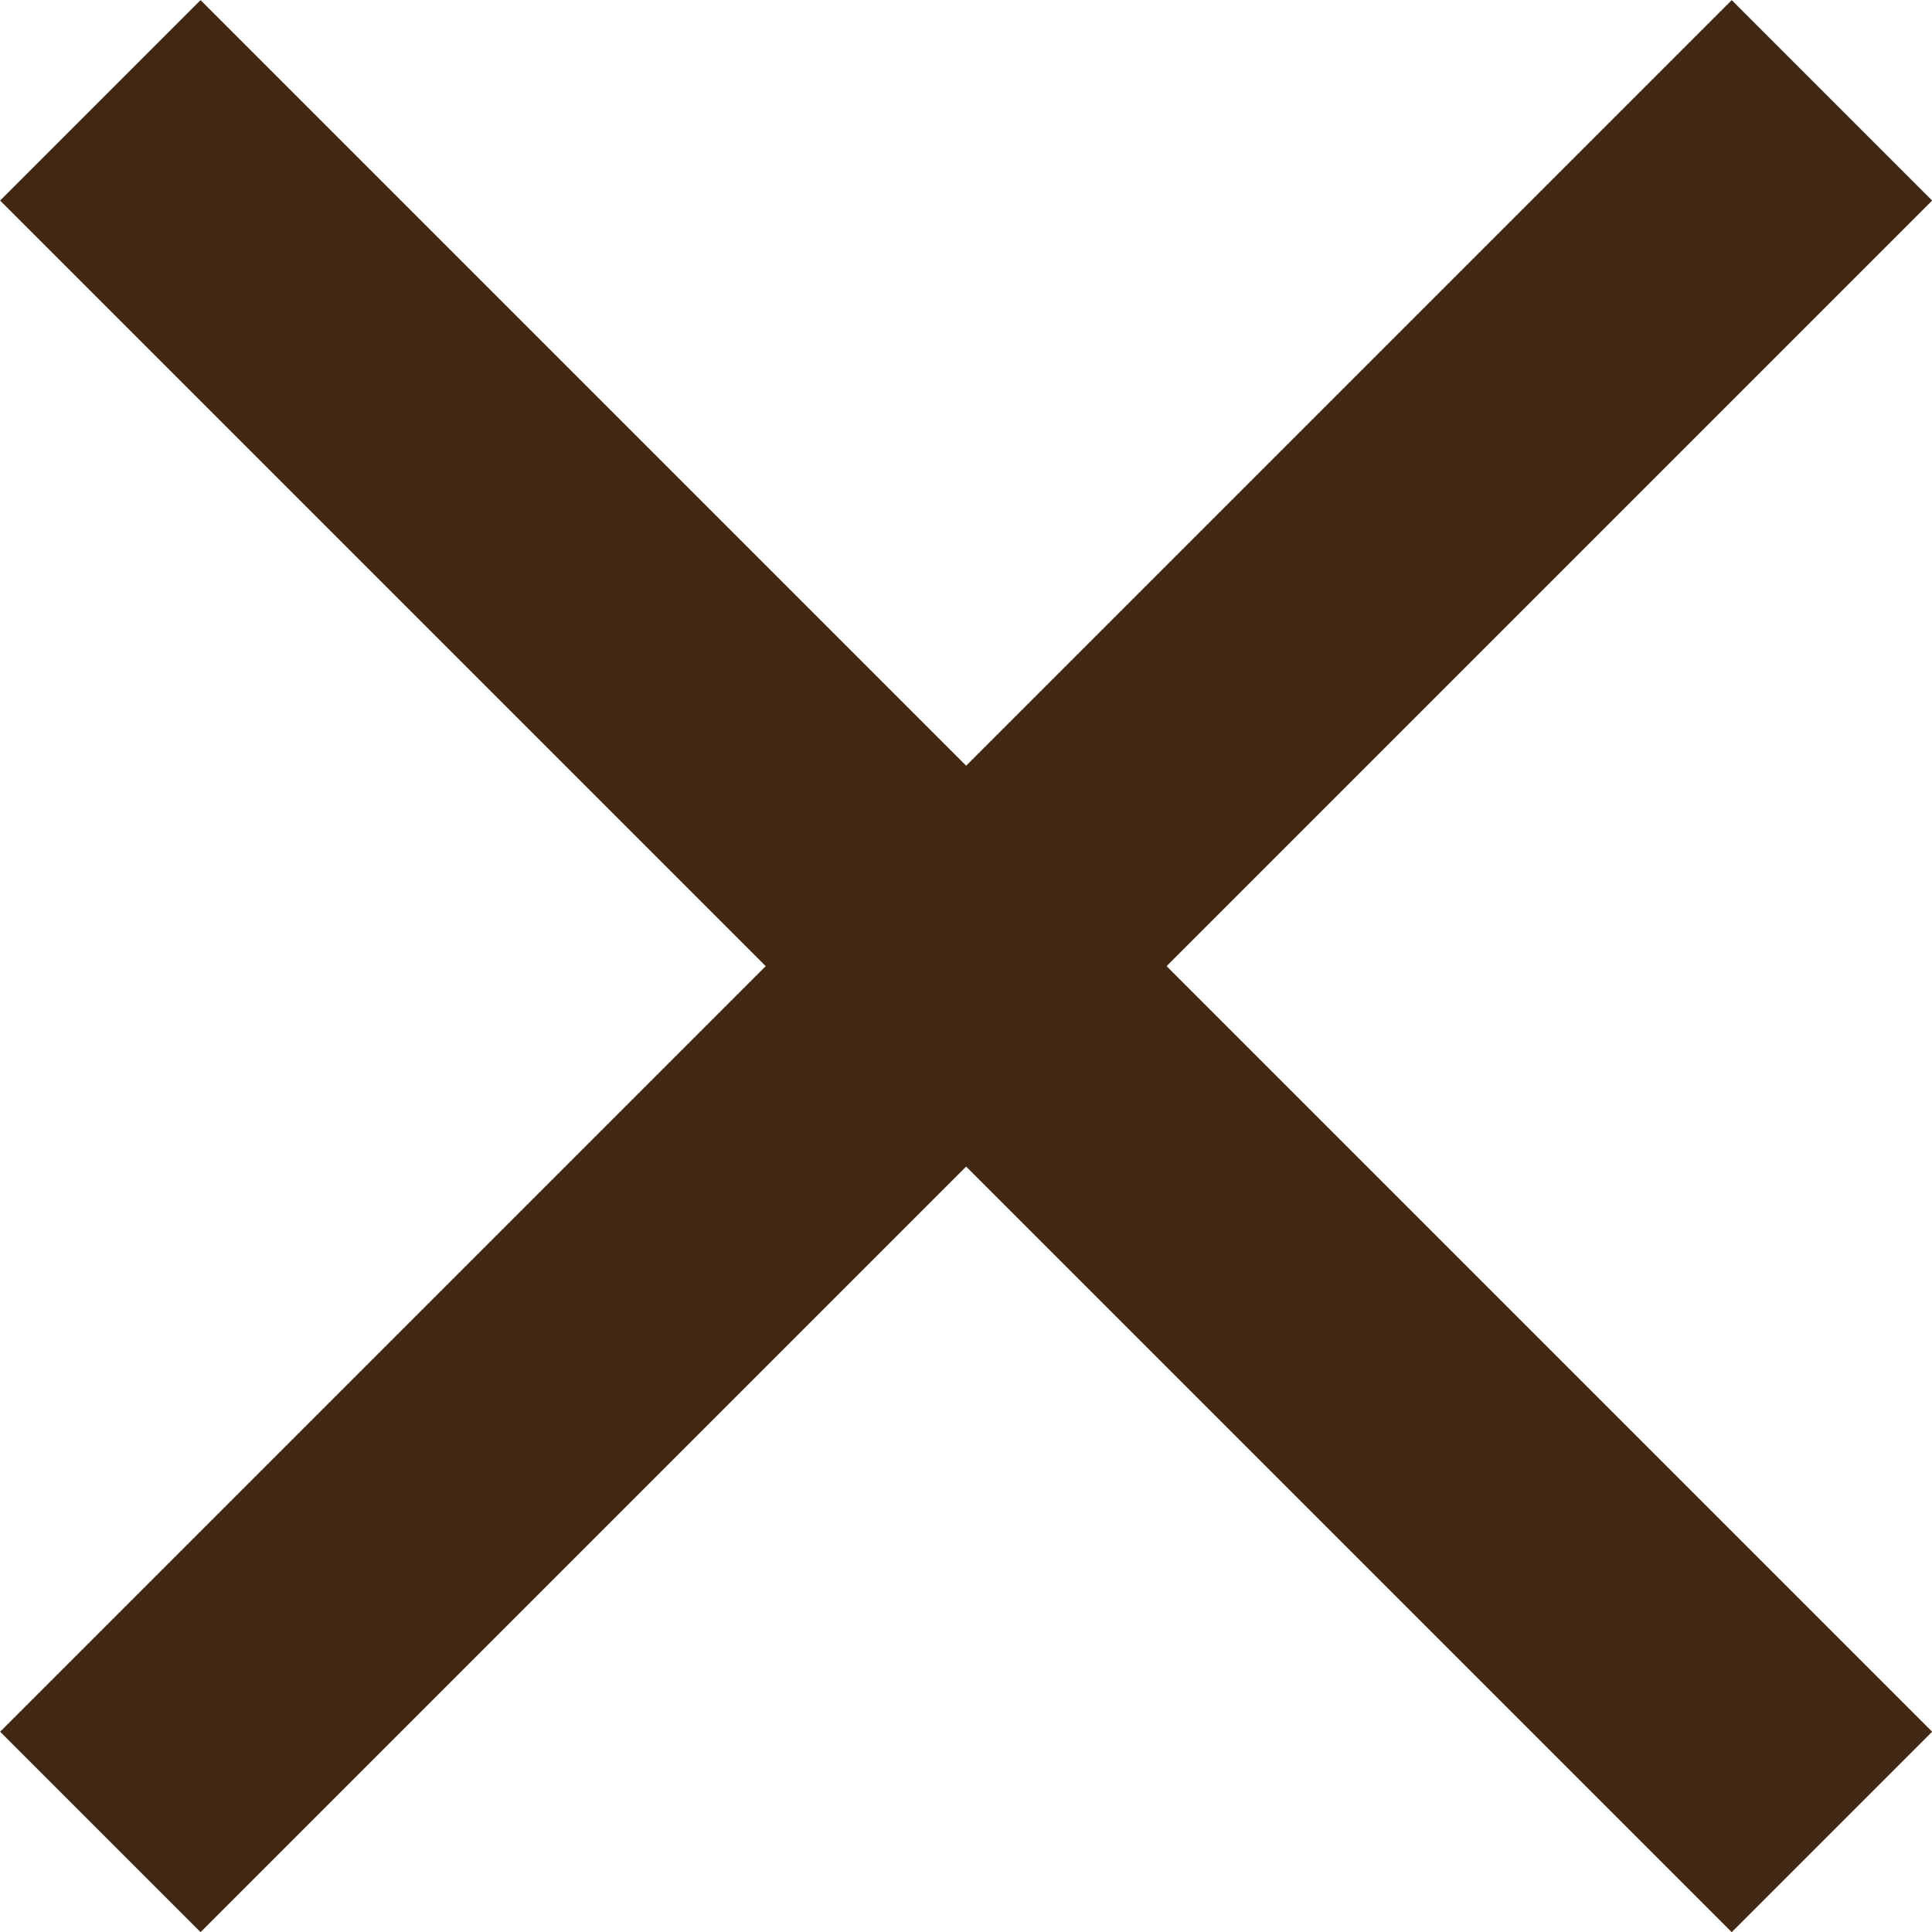
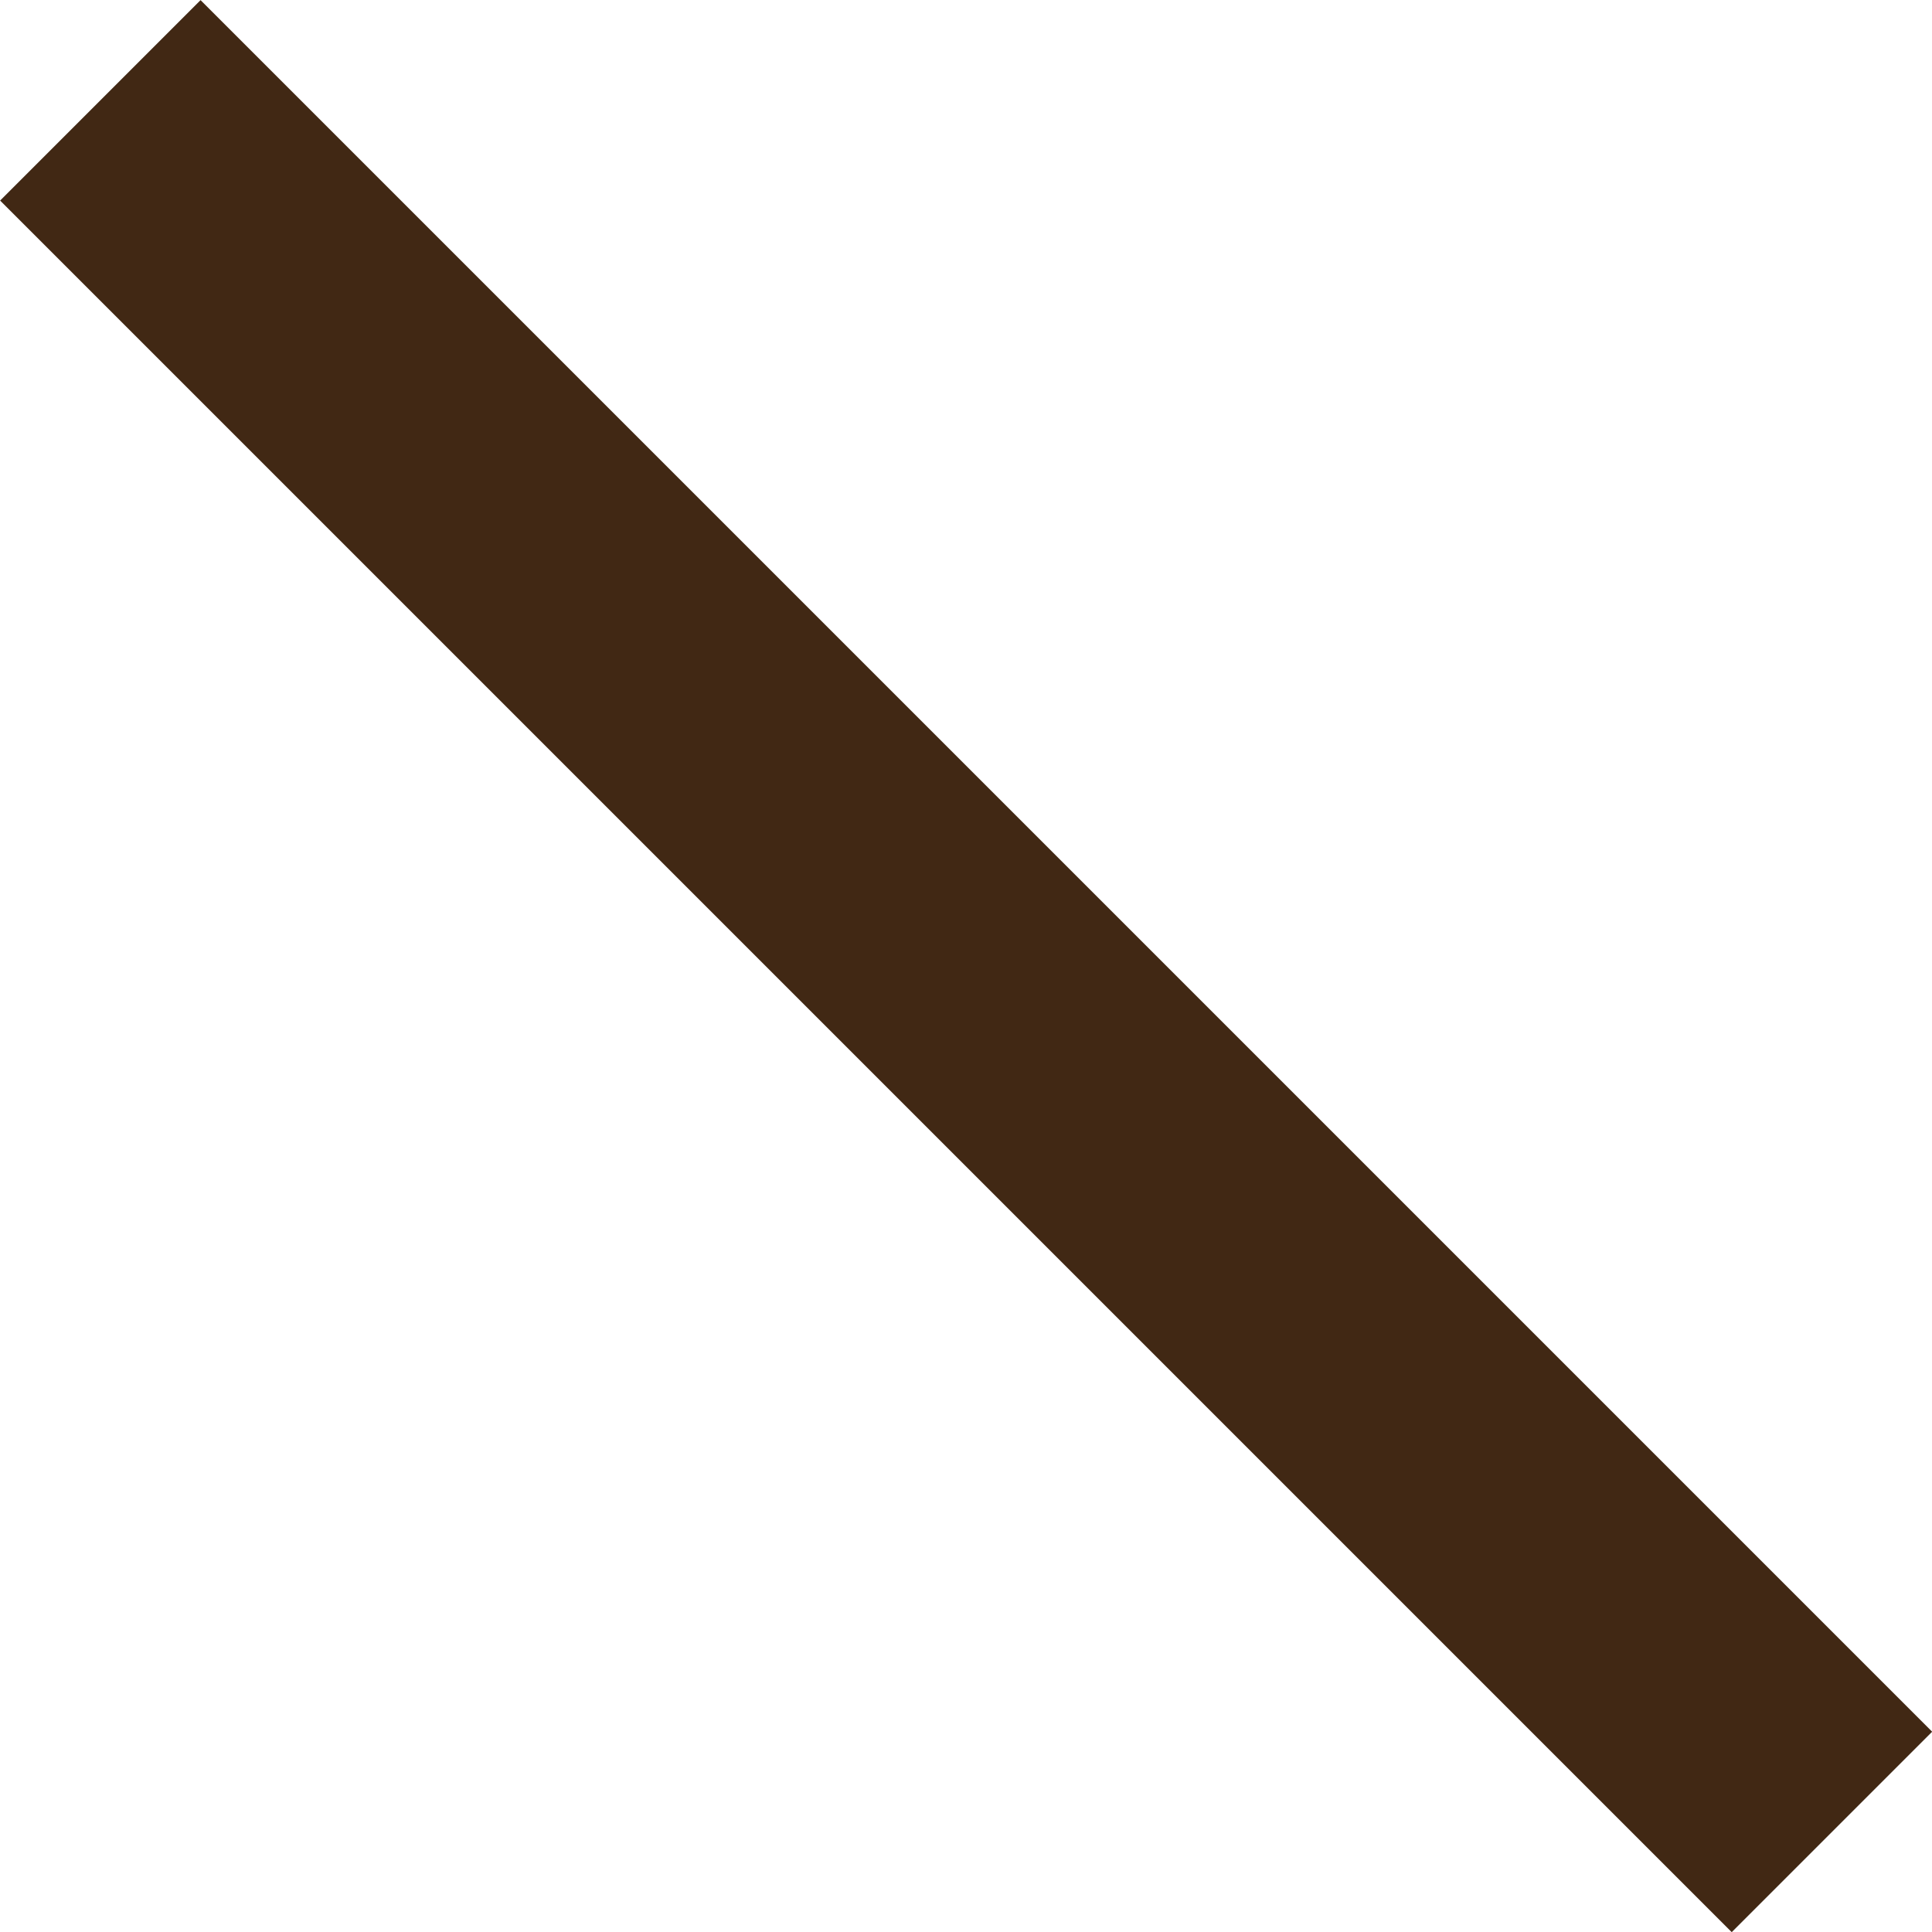
<svg xmlns="http://www.w3.org/2000/svg" width="6.816" height="6.816" viewBox="0 0 6.816 6.816">
  <g id="Groupe_3" data-name="Groupe 3" transform="translate(-414.146 -278.146)">
    <line id="Ligne_1" data-name="Ligne 1" x2="6.109" y2="6.109" transform="translate(414.5 278.5)" fill="none" stroke="#412814" stroke-width="1" />
-     <line id="Ligne_2" data-name="Ligne 2" x1="6.109" y2="6.109" transform="translate(414.5 278.5)" fill="none" stroke="#412814" stroke-width="1" />
  </g>
</svg>